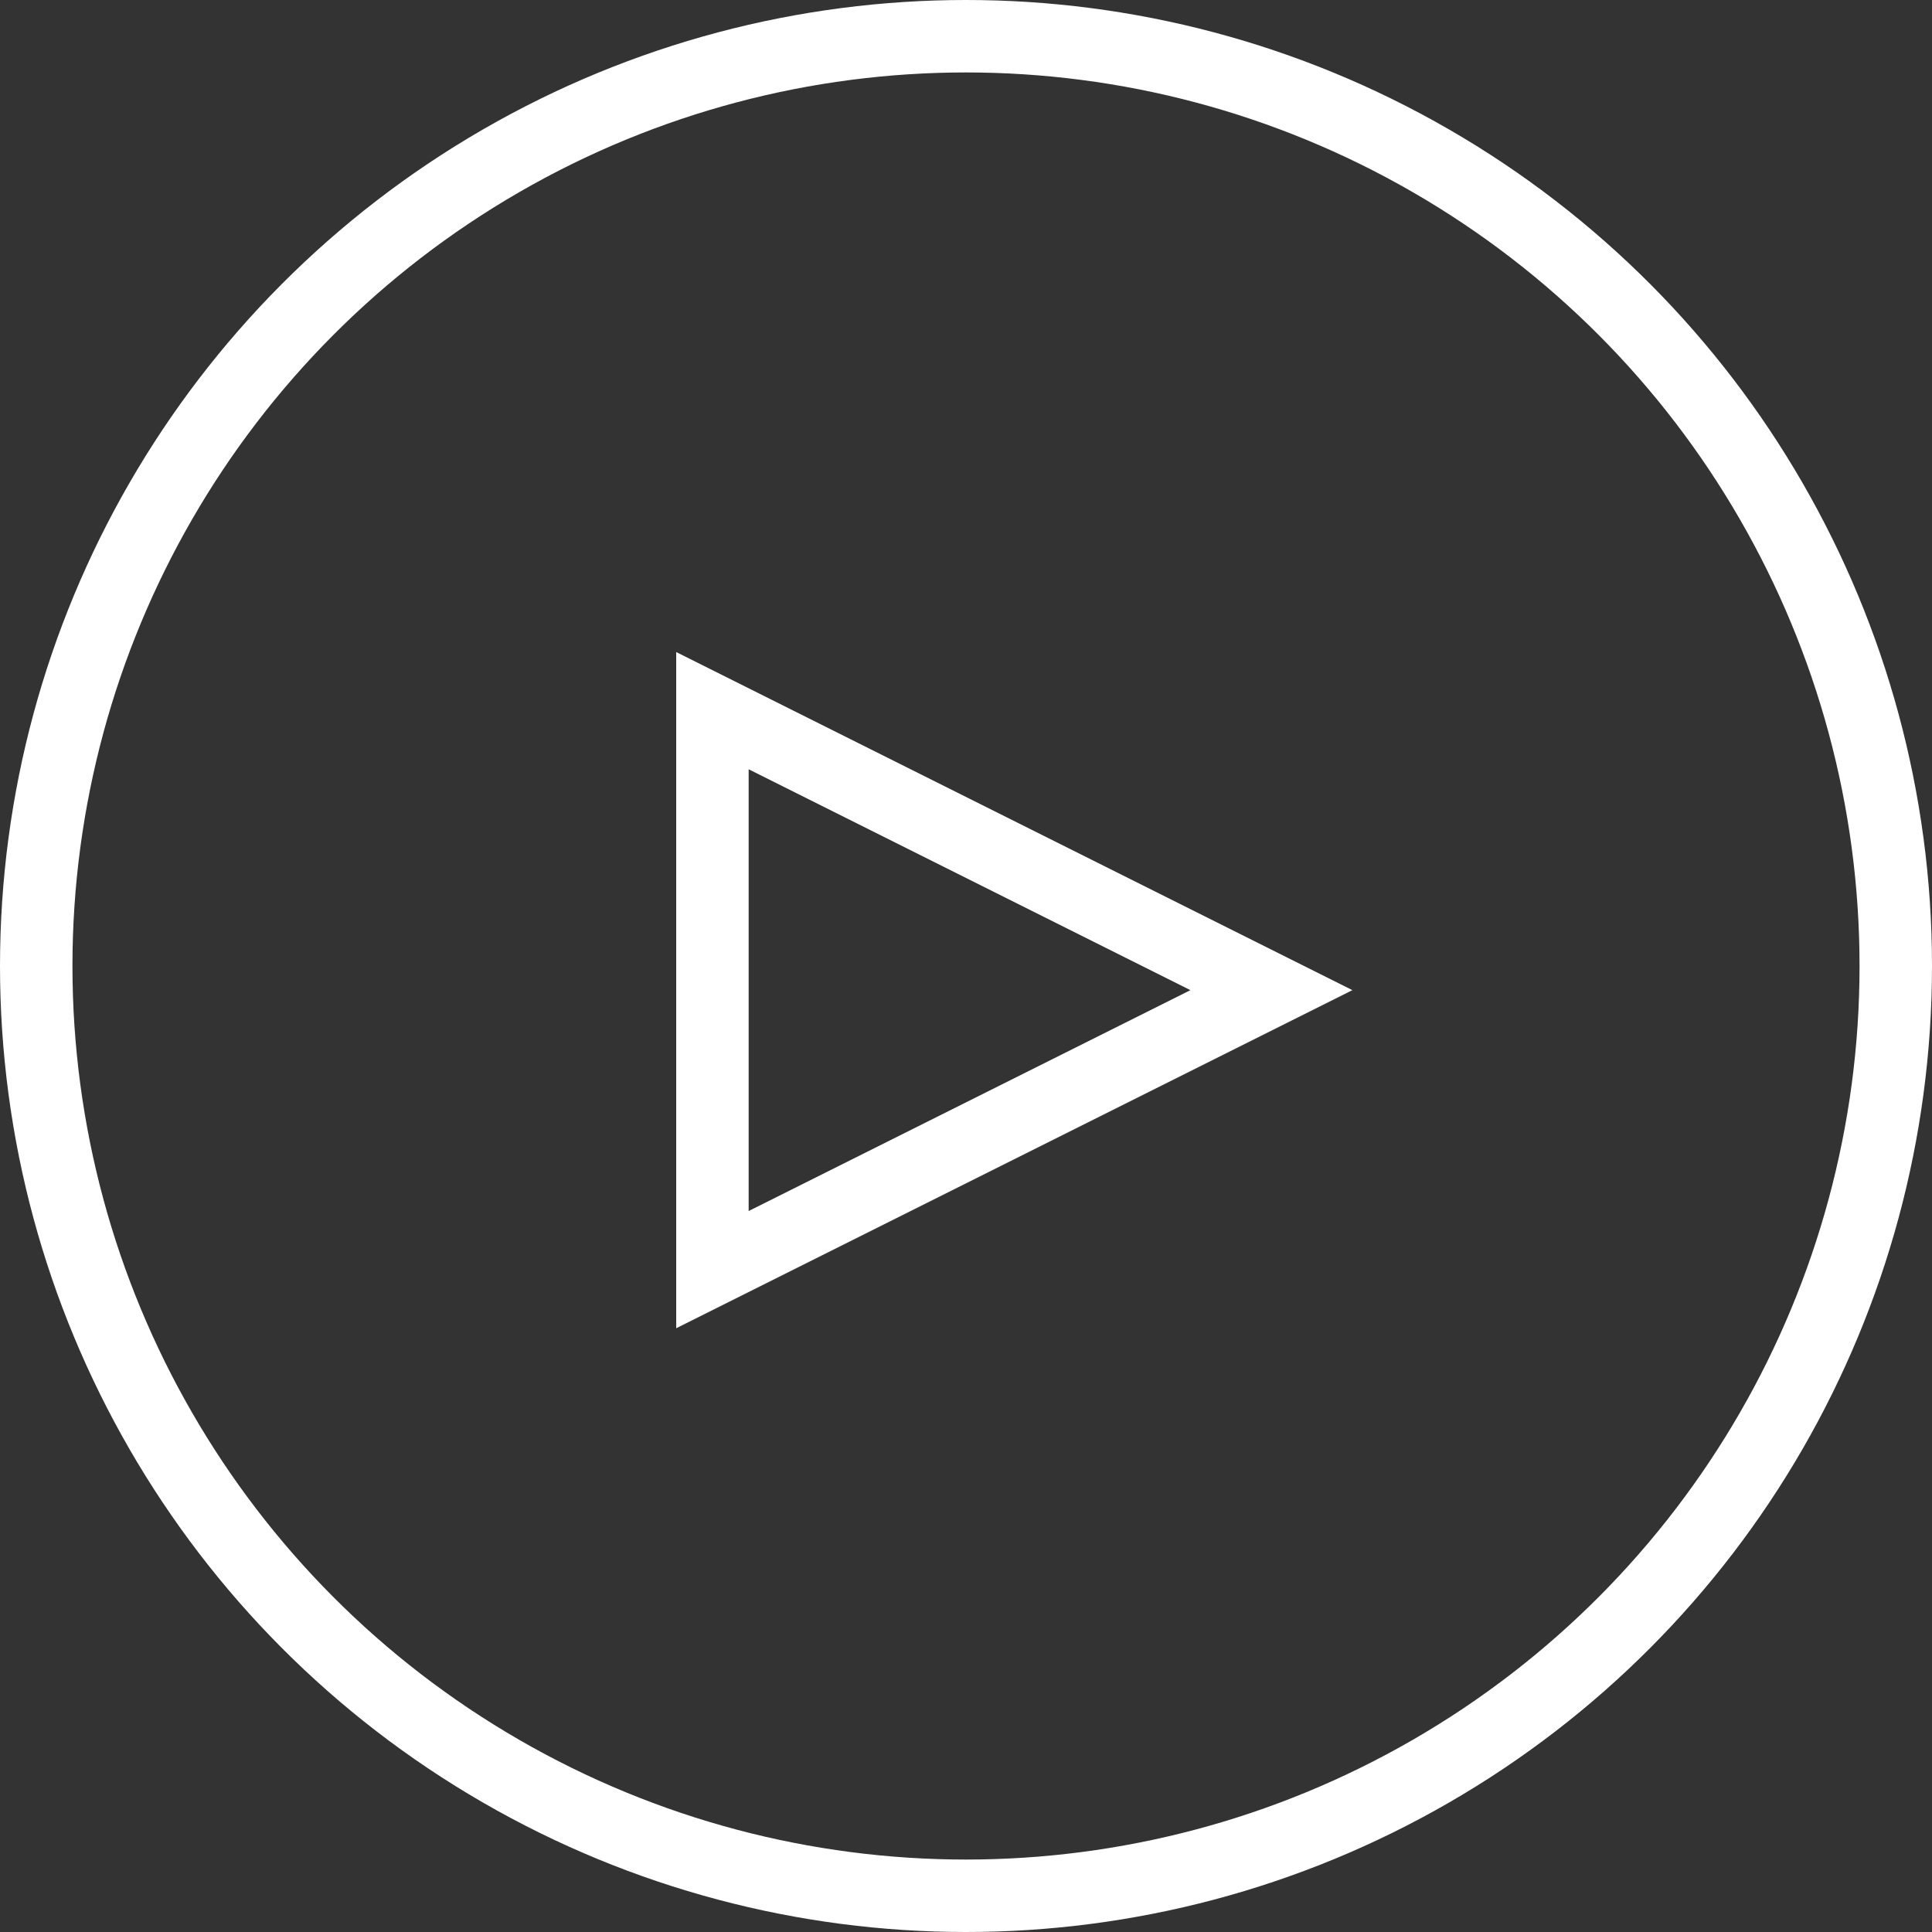
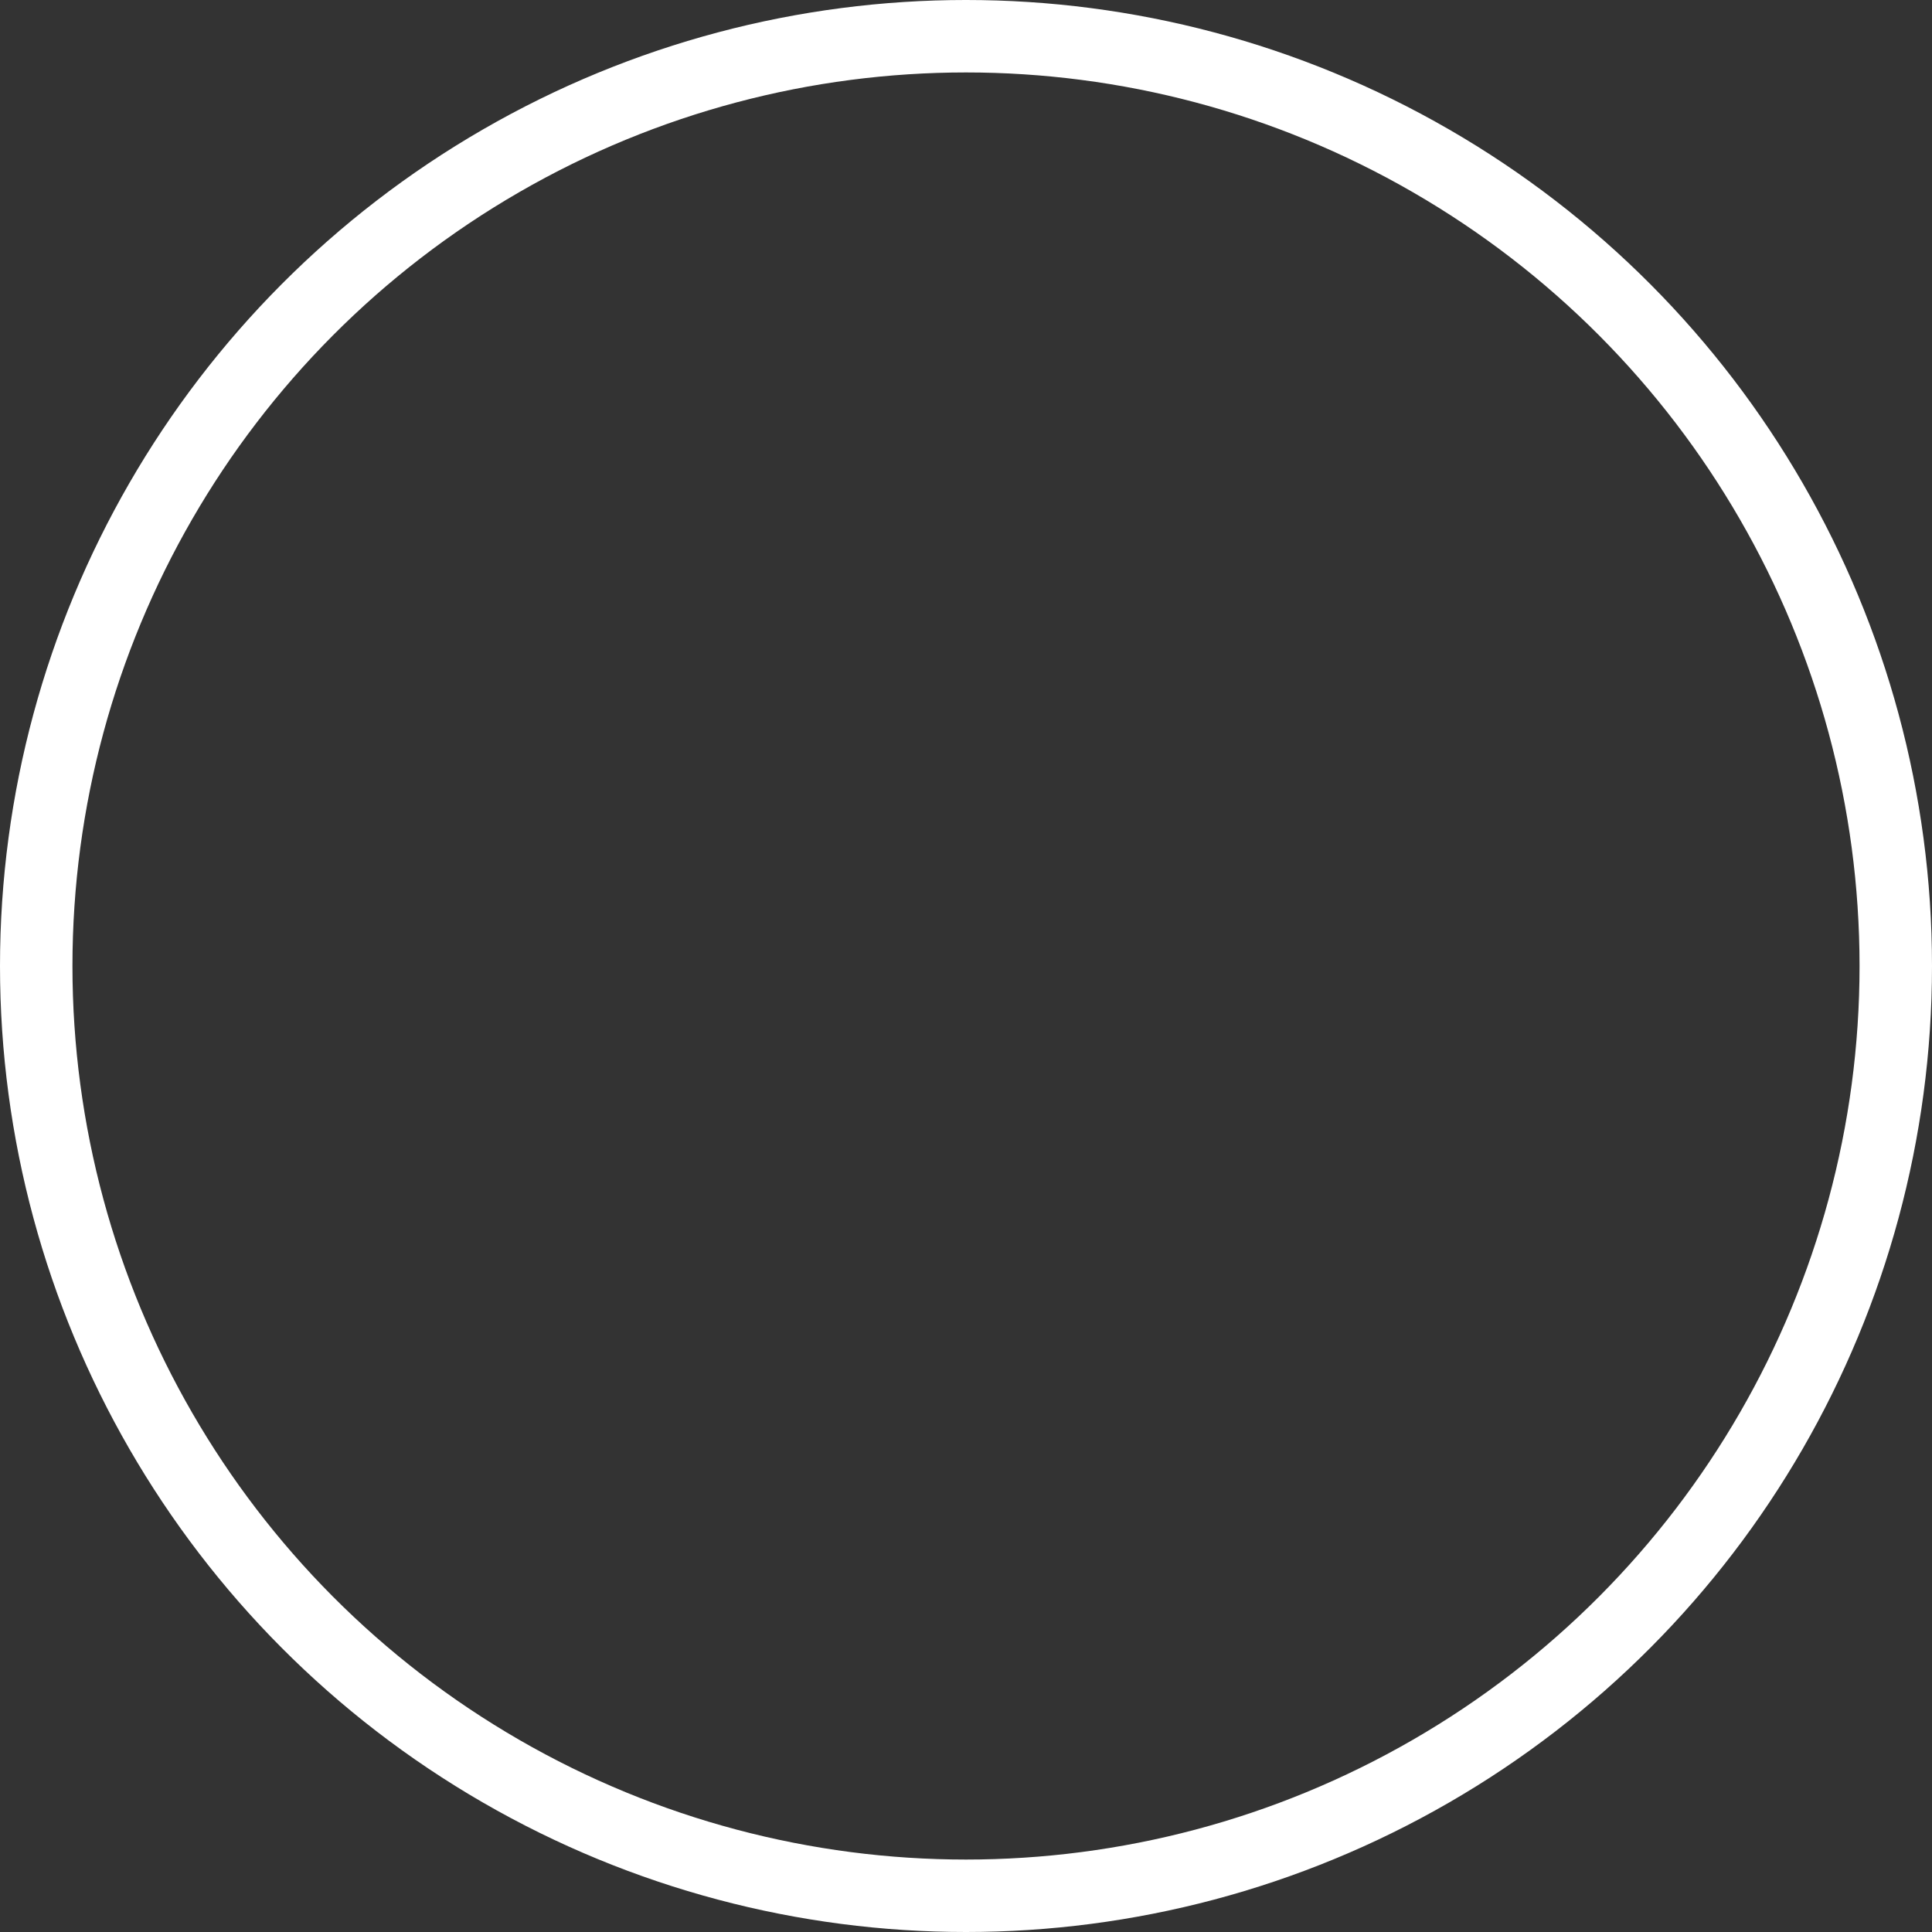
<svg xmlns="http://www.w3.org/2000/svg" width="80px" height="80px" viewBox="0 0 80 80" version="1.1">
  <rect x="0" y="0" width="80" height="80" fill="#333333" stroke="none" />
  <title>Group 11</title>
  <desc>Created with Sketch.</desc>
  <g id="Home-ESCRITORIO" stroke="none" stroke-width="1" fill="none" fill-rule="evenodd">
    <g id="HOME" transform="translate(-600, -4102)" fill-rule="nonzero" stroke="#FFFFFF" stroke-width="3">
      <g id="Group-11" transform="translate(600, 4102)">
        <circle id="Oval" cx="40" cy="40" r="38.5" />
-         <path d="M42,30.354 L30.427,53.5 L53.573,53.5 L42,30.354 Z" id="Triangle" transform="translate(42, 41) rotate(-270) translate(-42, -41) " />
      </g>
    </g>
  </g>
</svg>